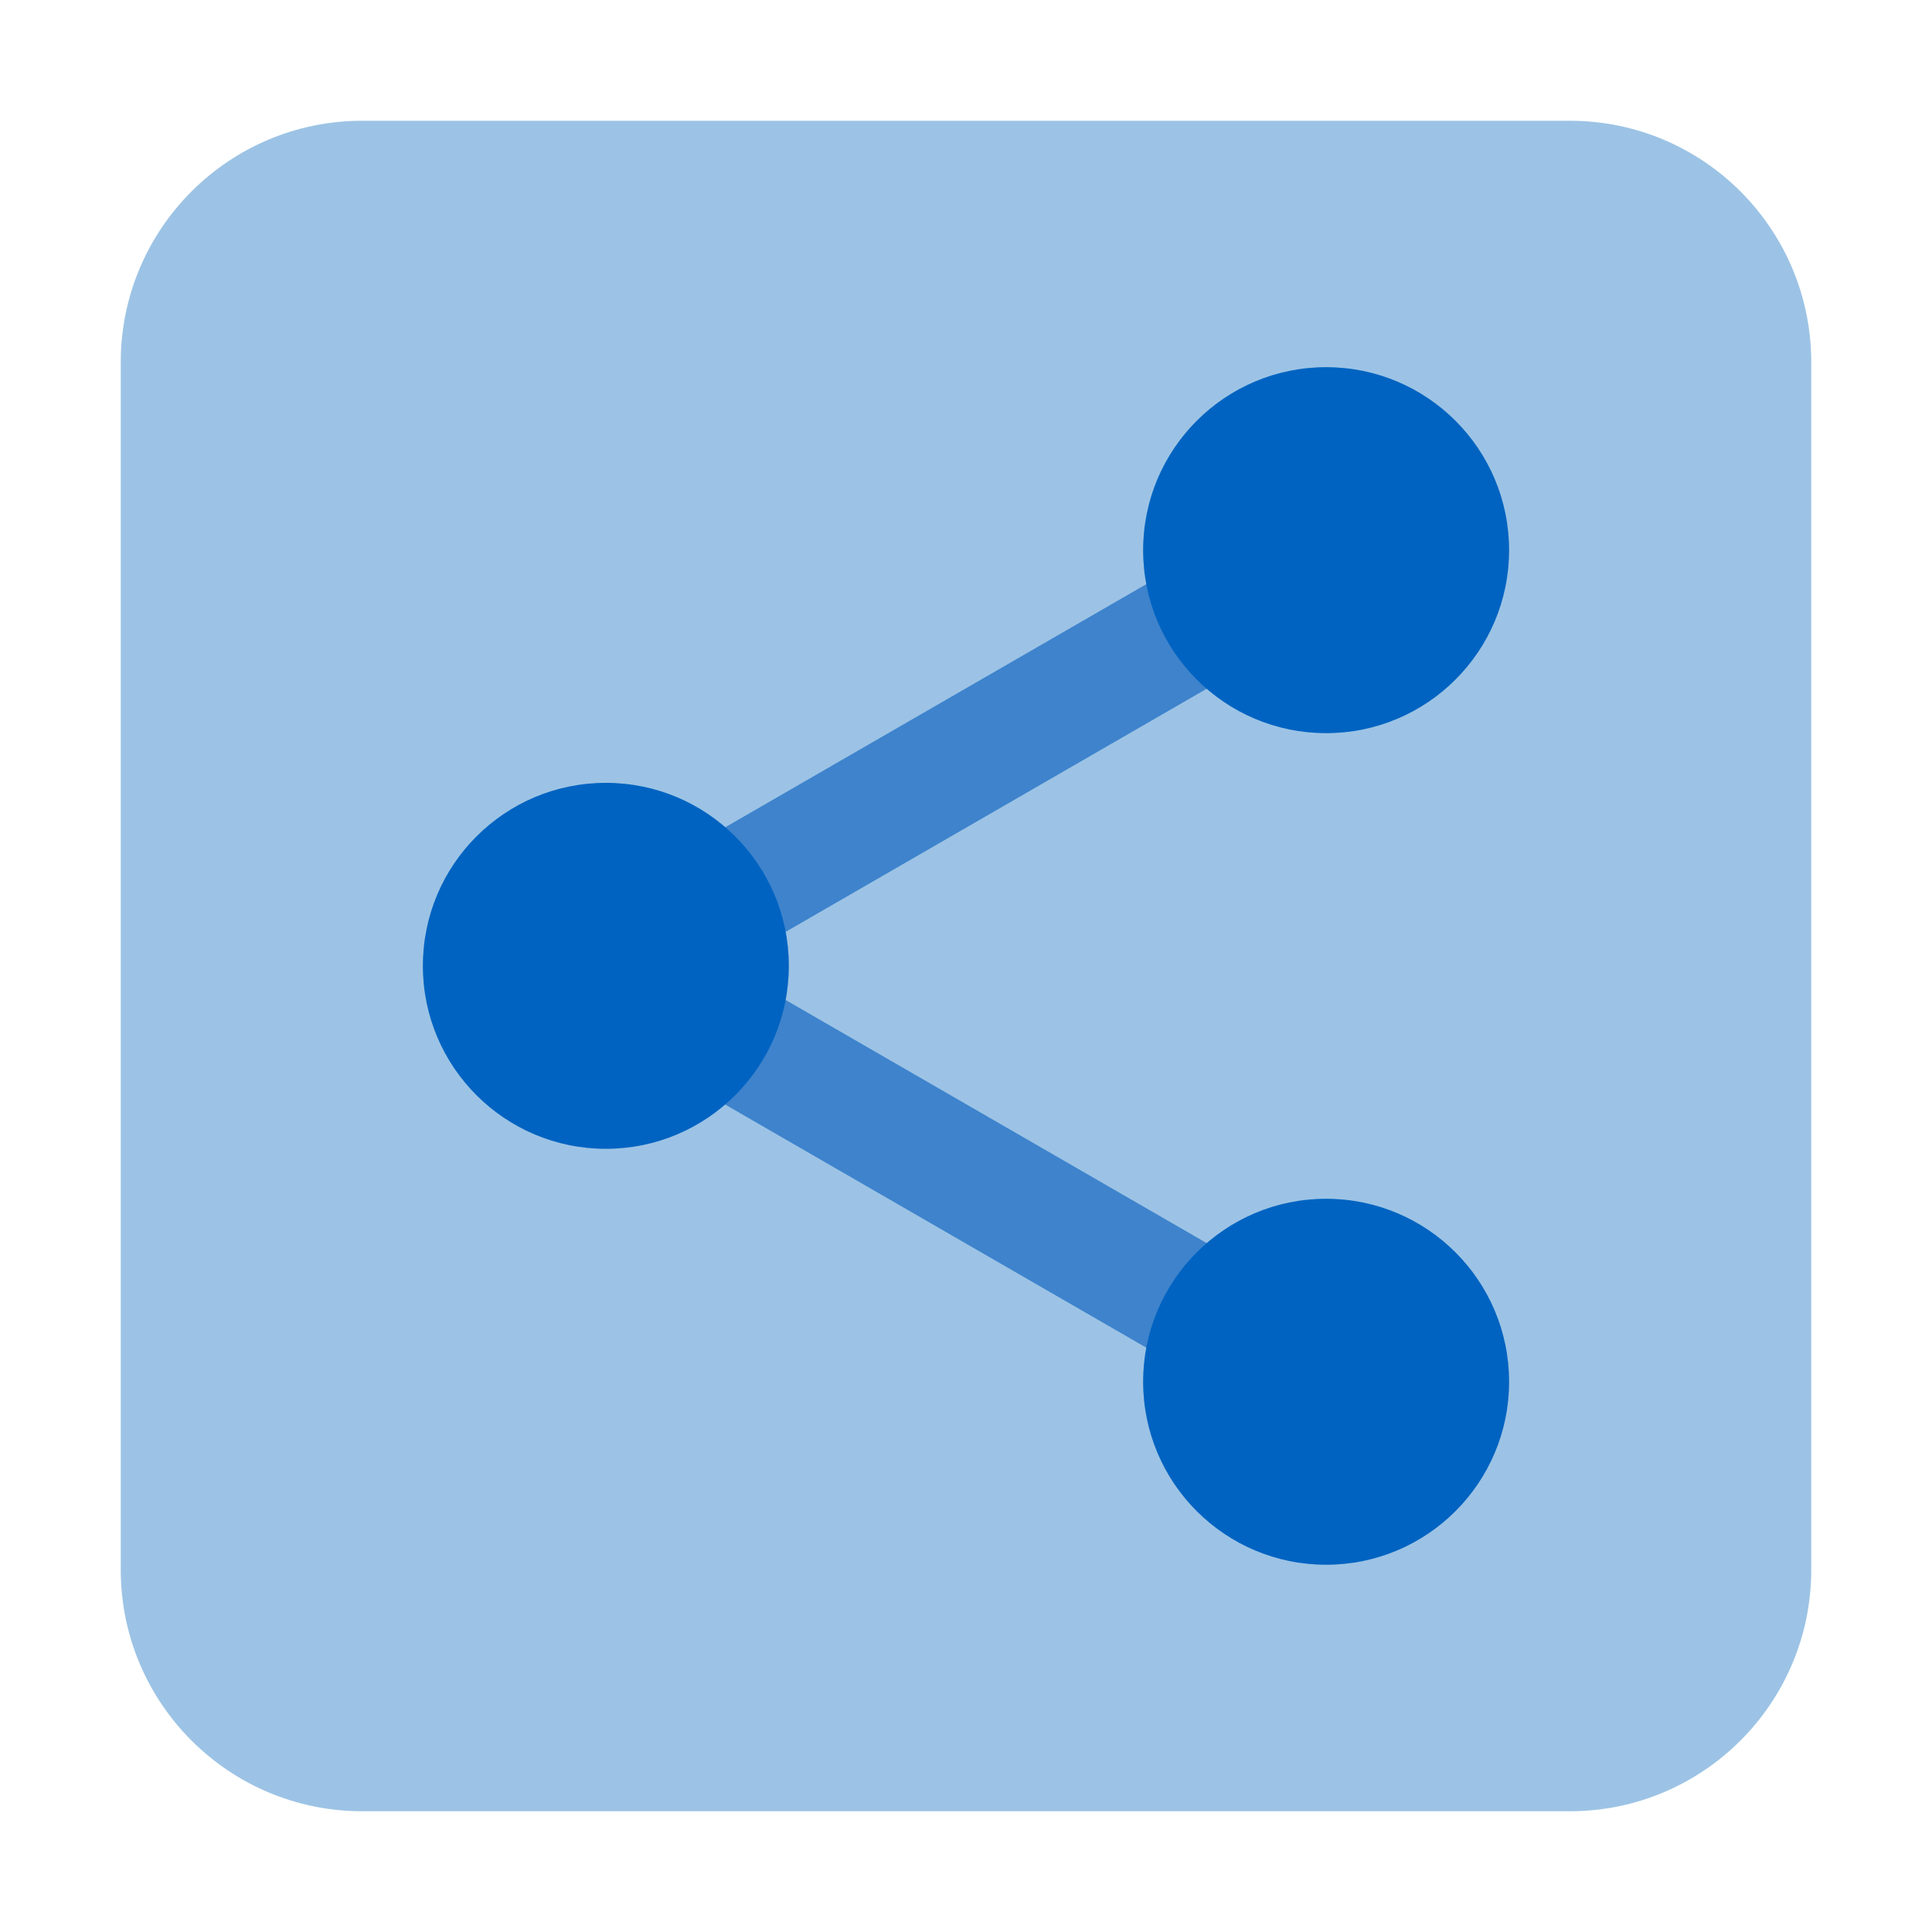
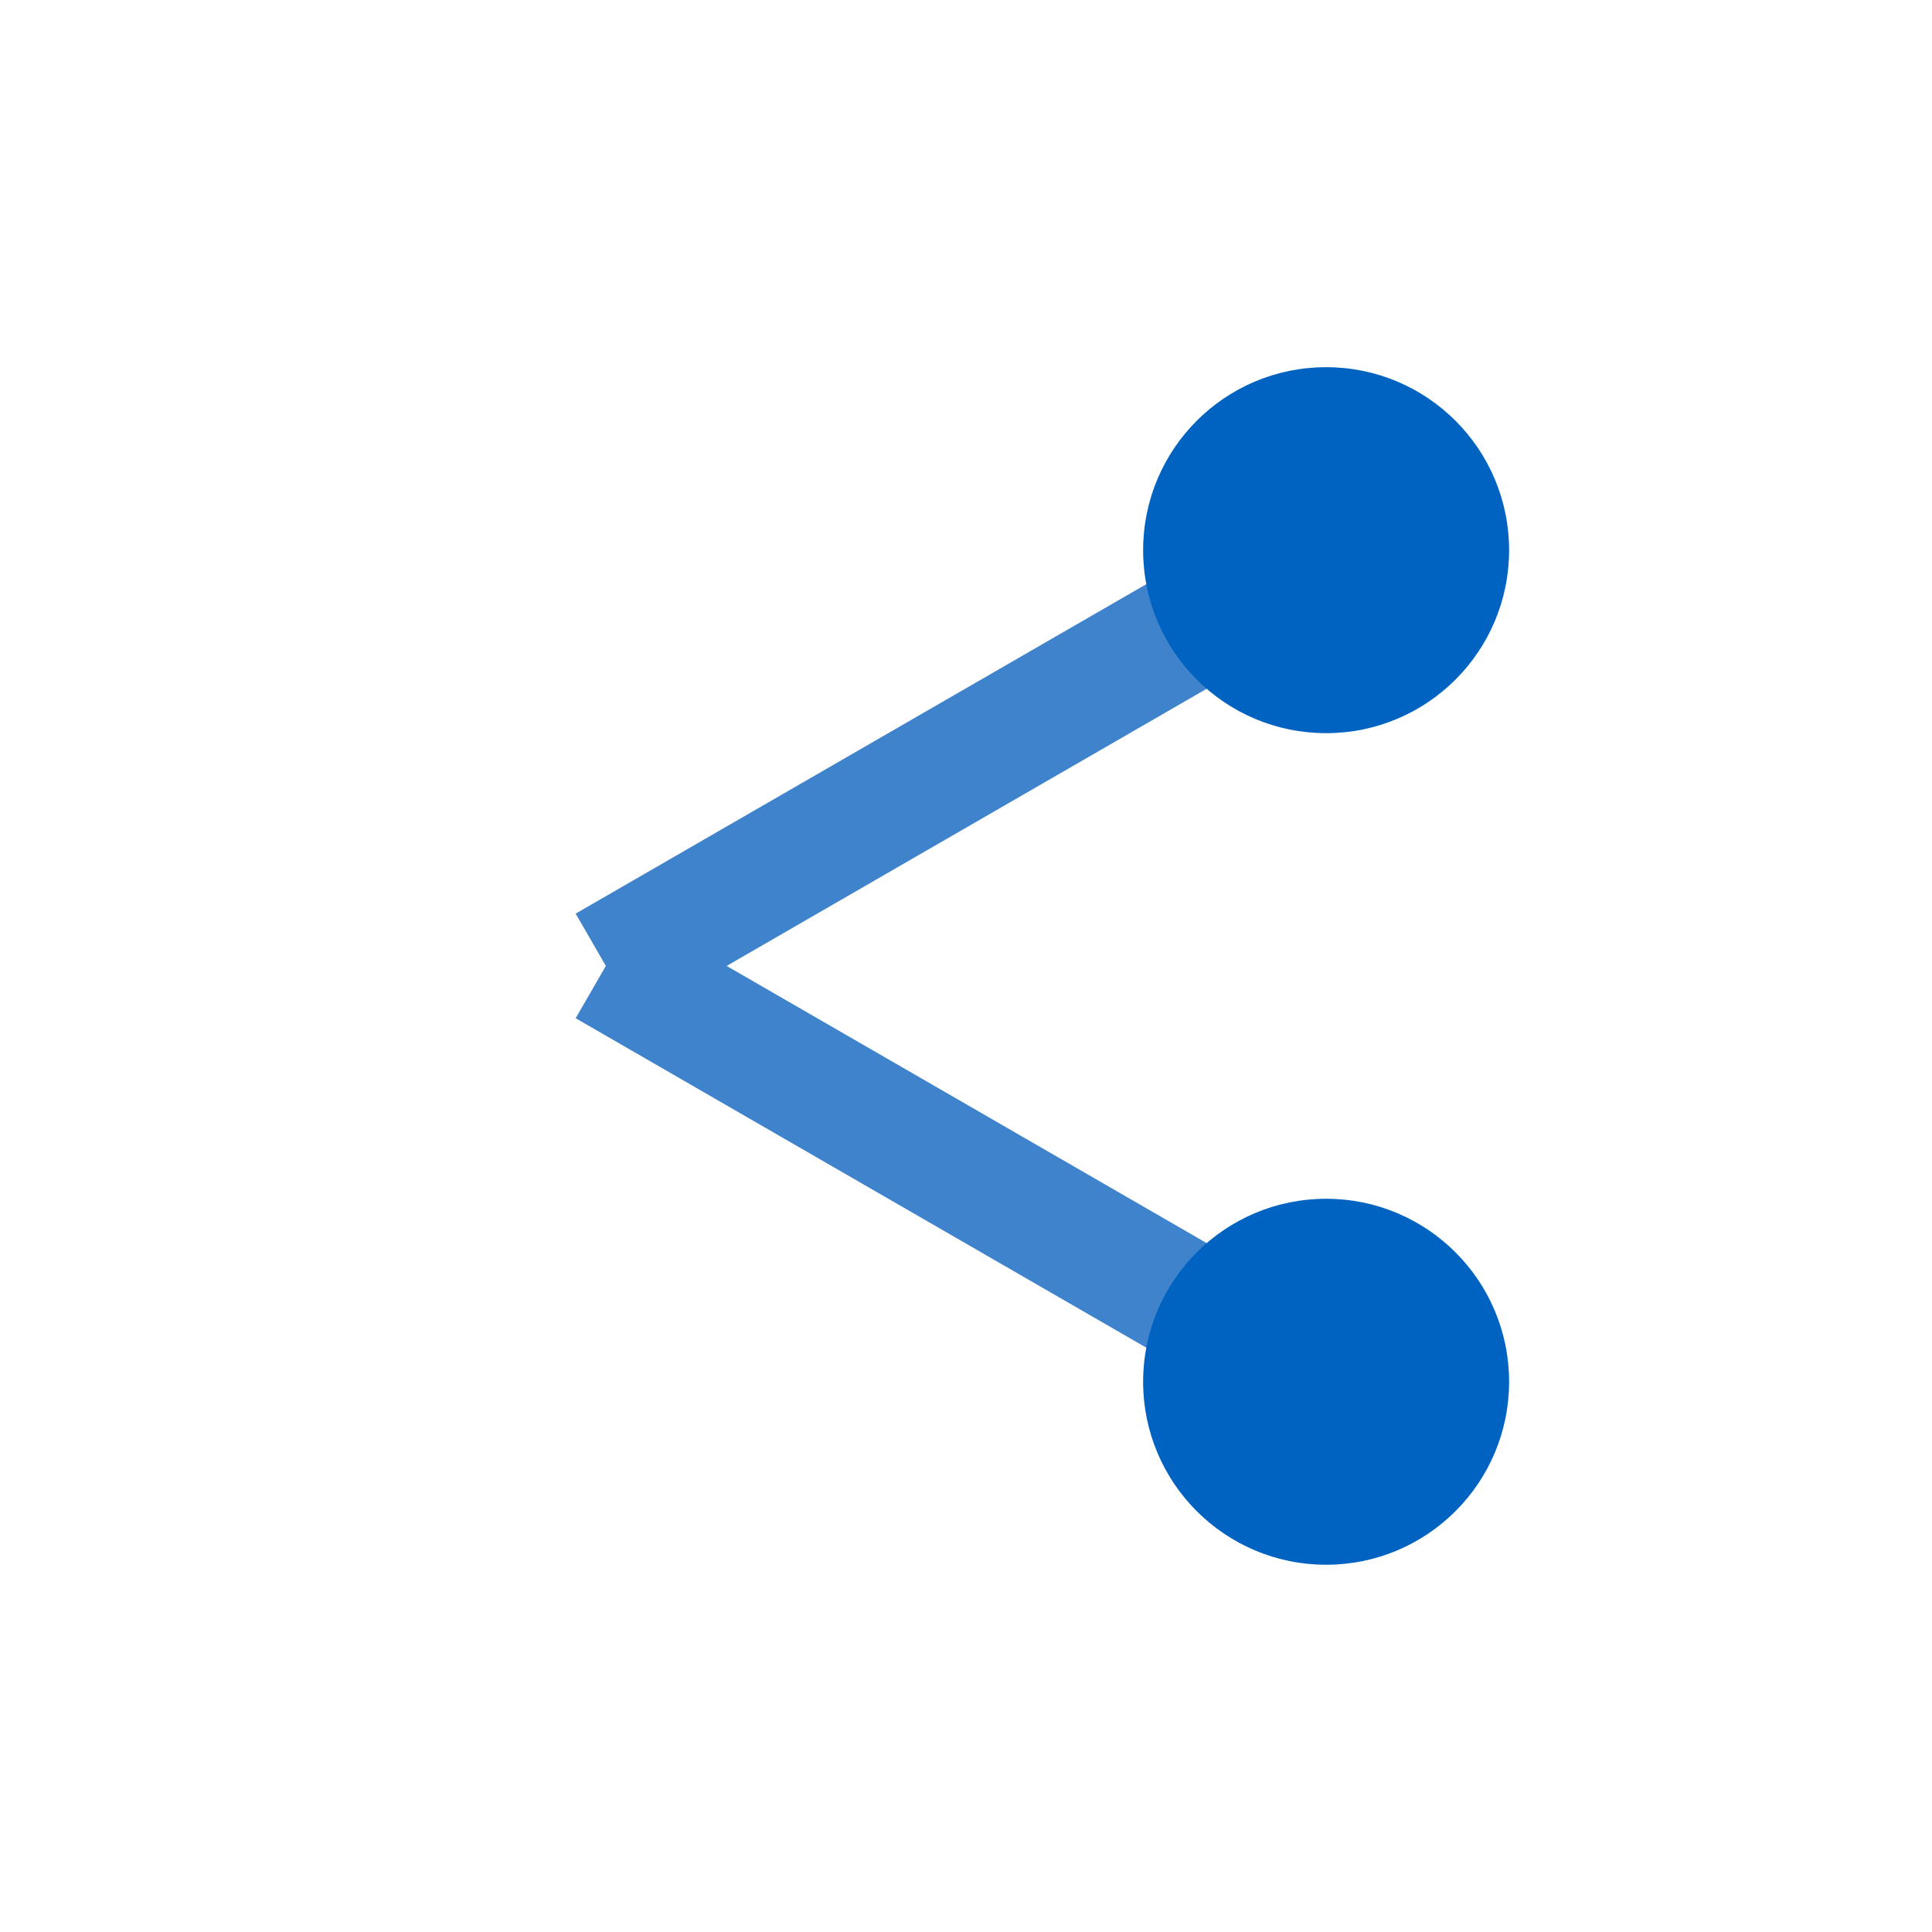
<svg xmlns="http://www.w3.org/2000/svg" width="56" height="56" viewBox="0 0 56 56" fill="none">
-   <path d="M3.5 10.5C3.5 6.634 6.634 3.5 10.5 3.5H45.5C49.366 3.5 52.5 6.634 52.5 10.5V45.5C52.5 49.366 49.366 52.5 45.5 52.5H10.5C6.634 52.5 3.5 49.366 3.5 45.5V10.5Z" fill="#9CC3E5" />
  <path fill-rule="evenodd" clip-rule="evenodd" d="M39.313 17.46L18.436 29.514L16.686 26.482L37.563 14.429L39.313 17.46Z" fill="#3E83CC" />
  <path fill-rule="evenodd" clip-rule="evenodd" d="M37.563 41.567L16.686 29.514L18.436 26.482L39.313 38.536L37.563 41.567Z" fill="#3E83CC" />
-   <circle cx="17.561" cy="27.995" r="5.304" fill="#0063C1" />
  <circle cx="38.438" cy="15.947" r="5.304" fill="#0063C1" />
  <circle cx="38.438" cy="40.051" r="5.304" fill="#0063C1" />
</svg>